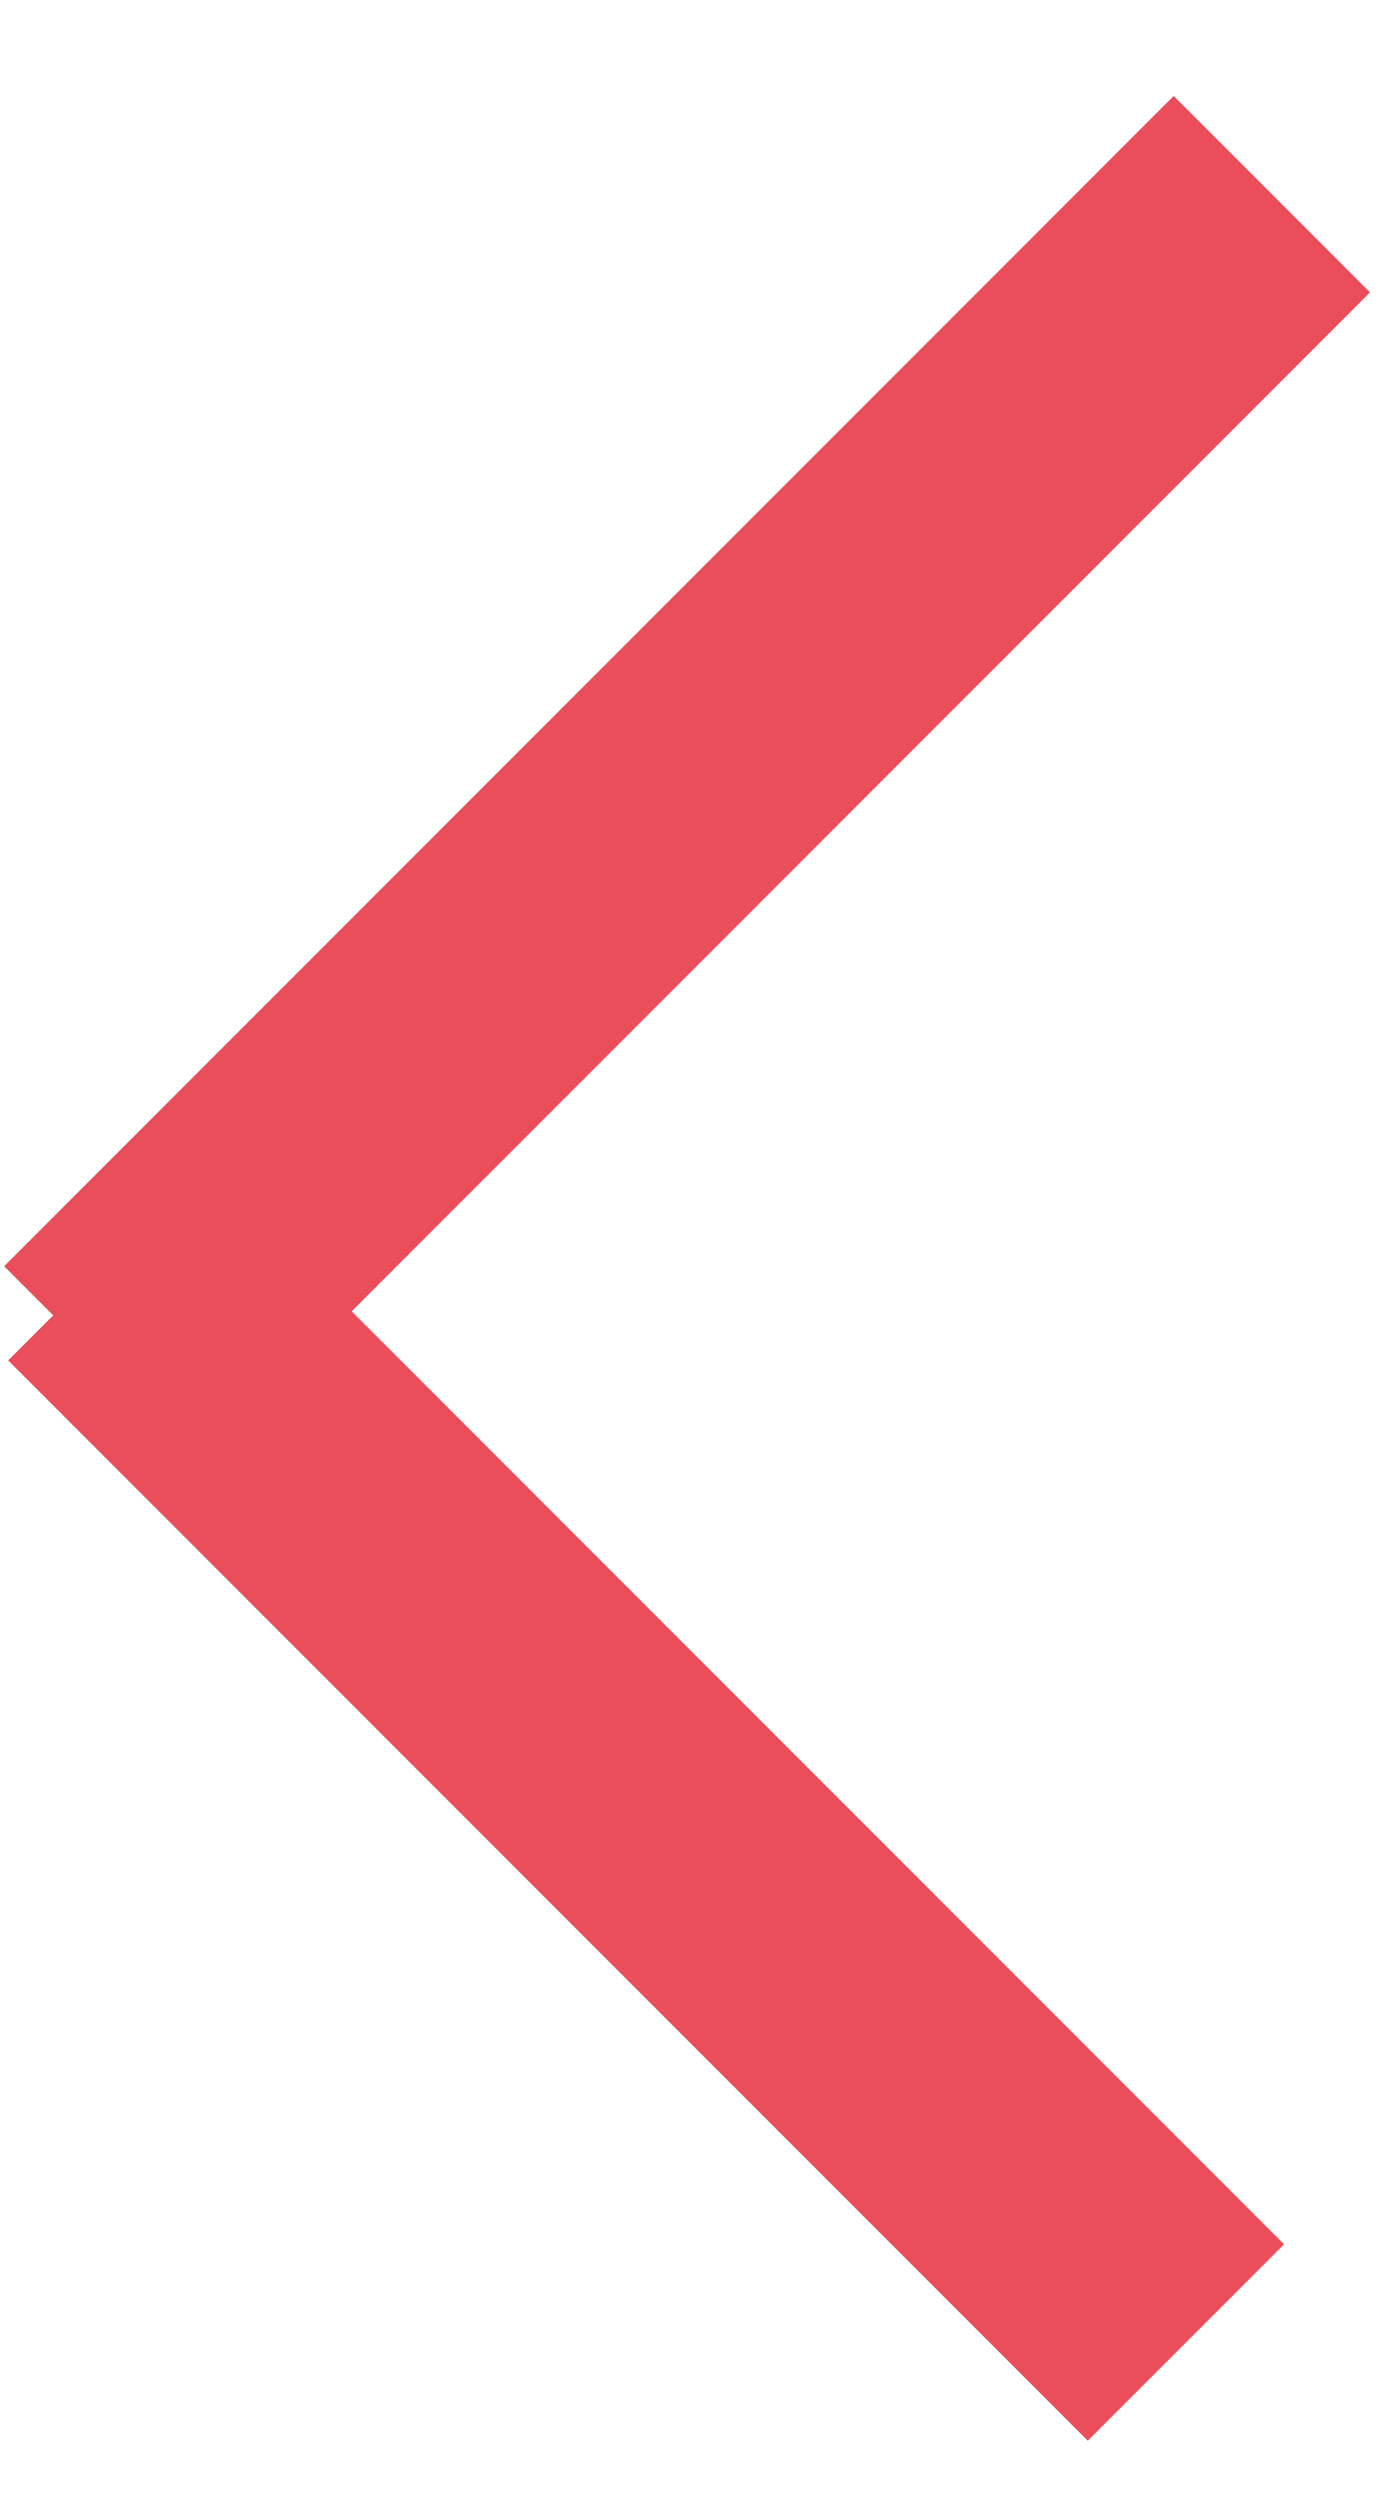
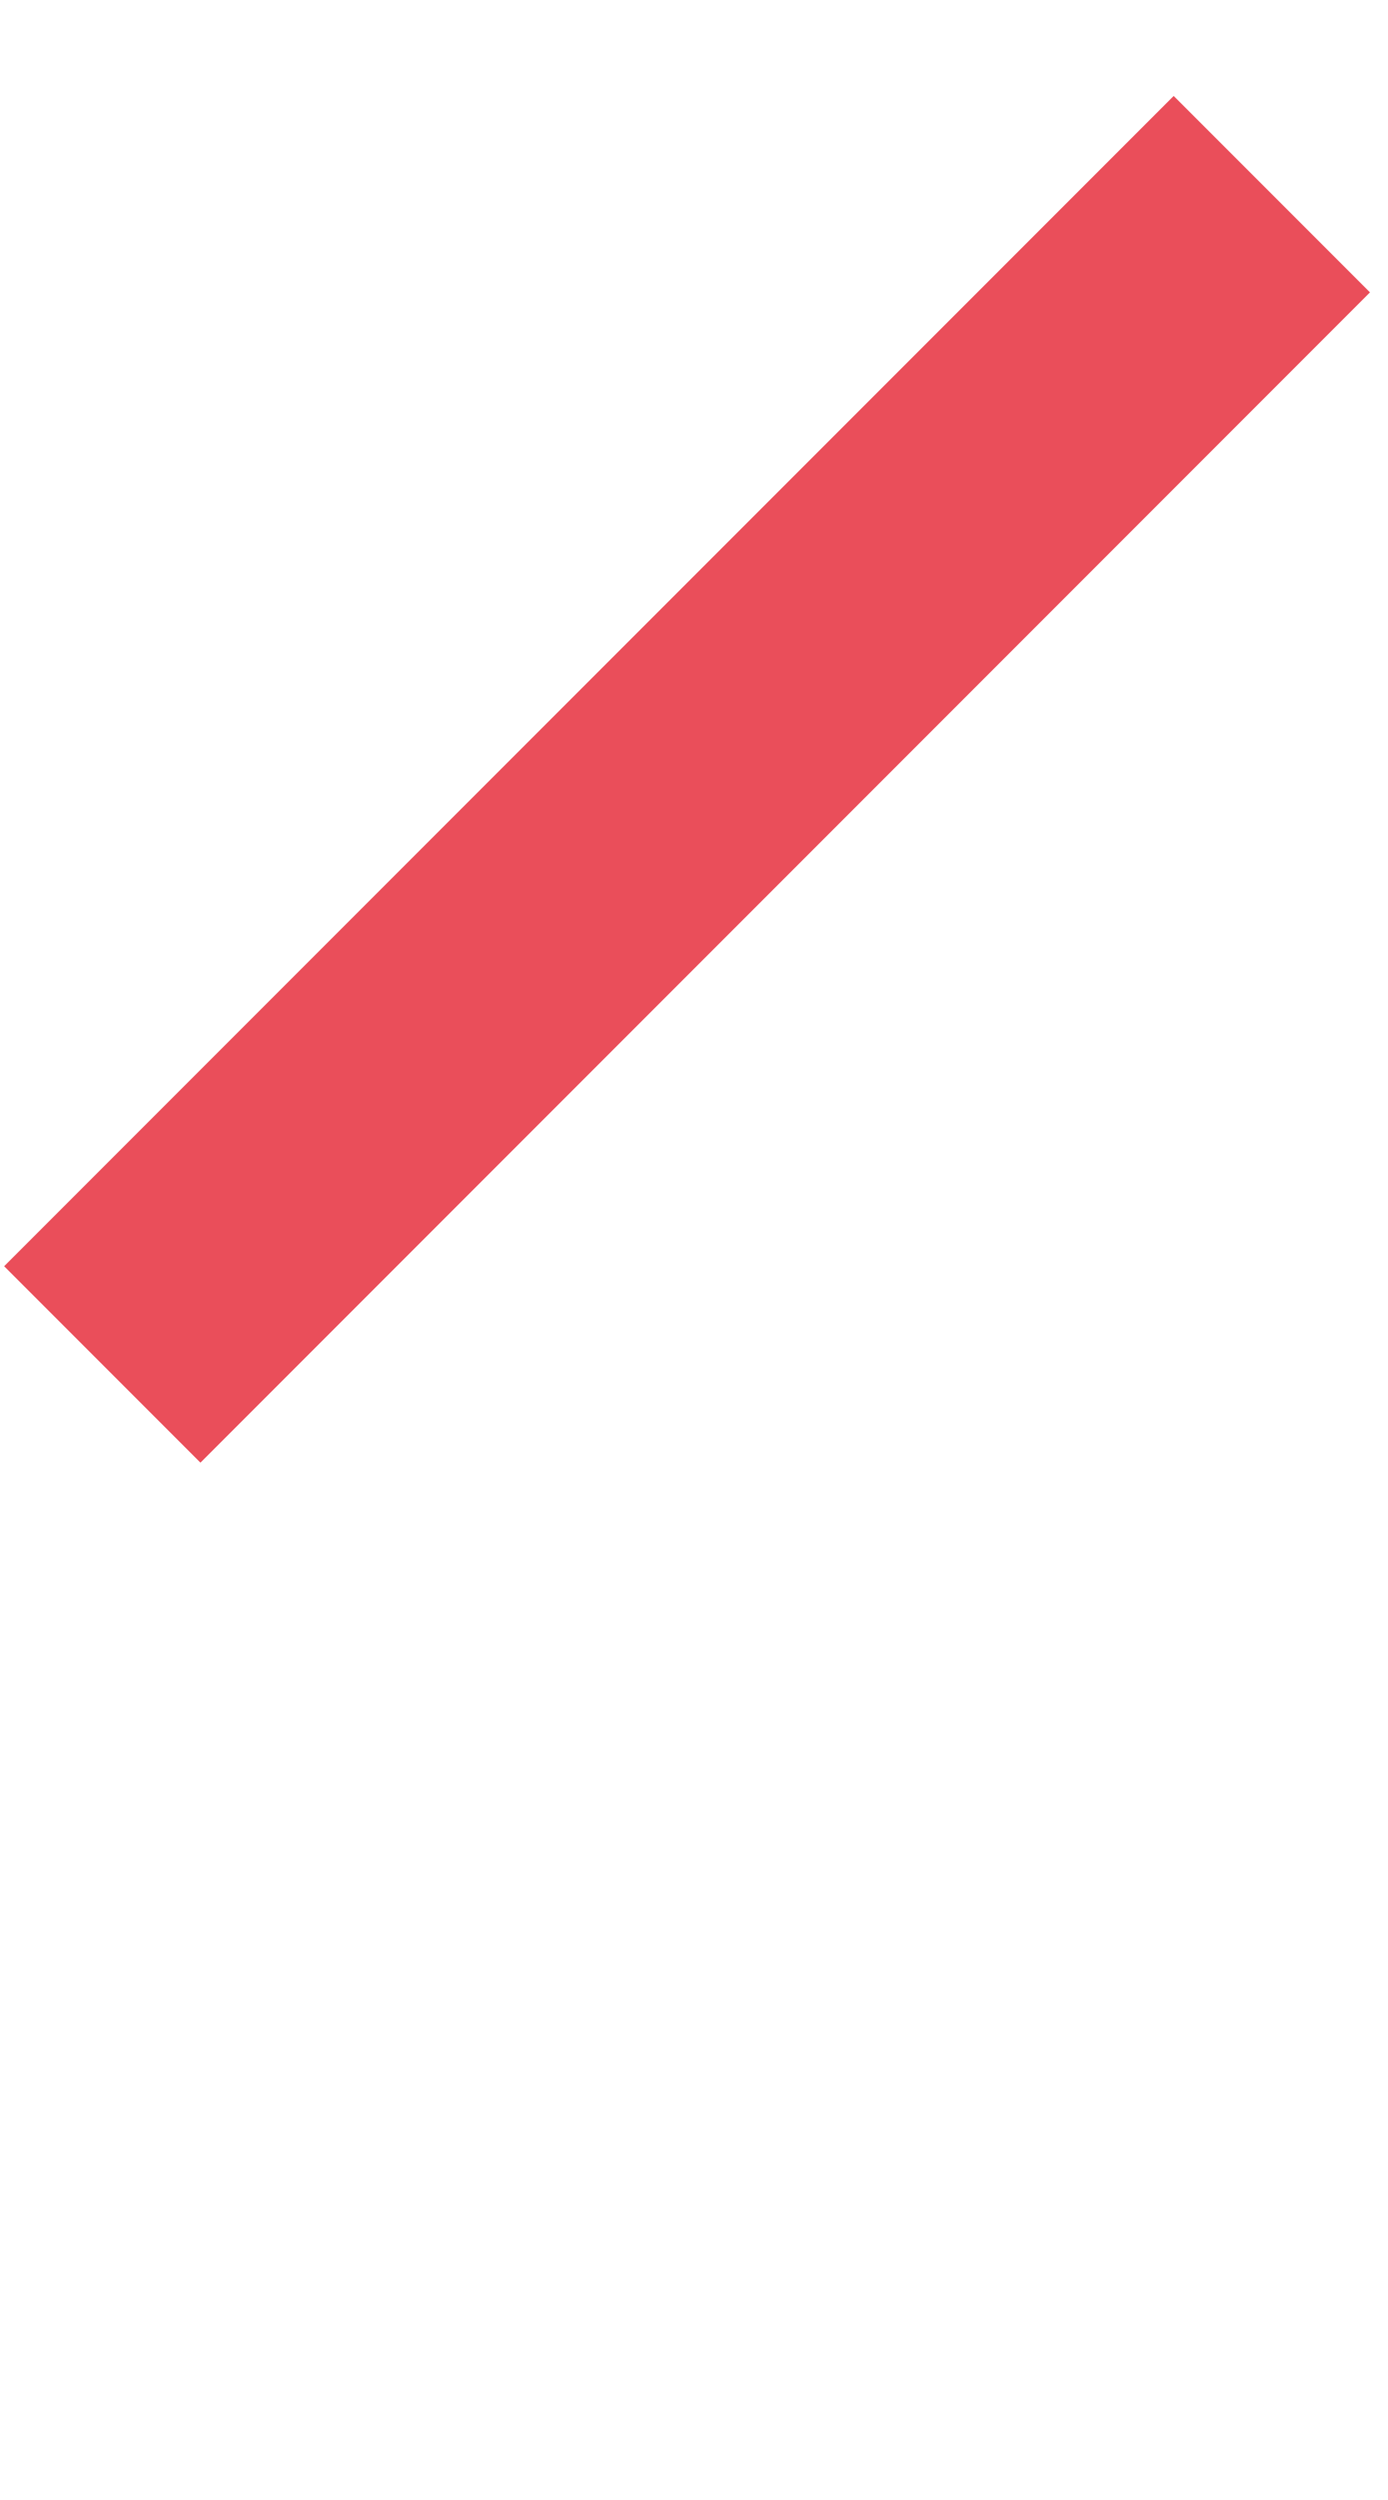
<svg xmlns="http://www.w3.org/2000/svg" width="10" height="18" viewBox="0 0 10 18">
  <g fill="none" fill-rule="evenodd" stroke="#EA4E5A" stroke-linejoin="round" stroke-width="2">
-     <path d="M.737 9.824l8.426-8.426M8.544 16.866L.766 9.088" />
+     <path d="M.737 9.824l8.426-8.426M8.544 16.866" />
  </g>
</svg>